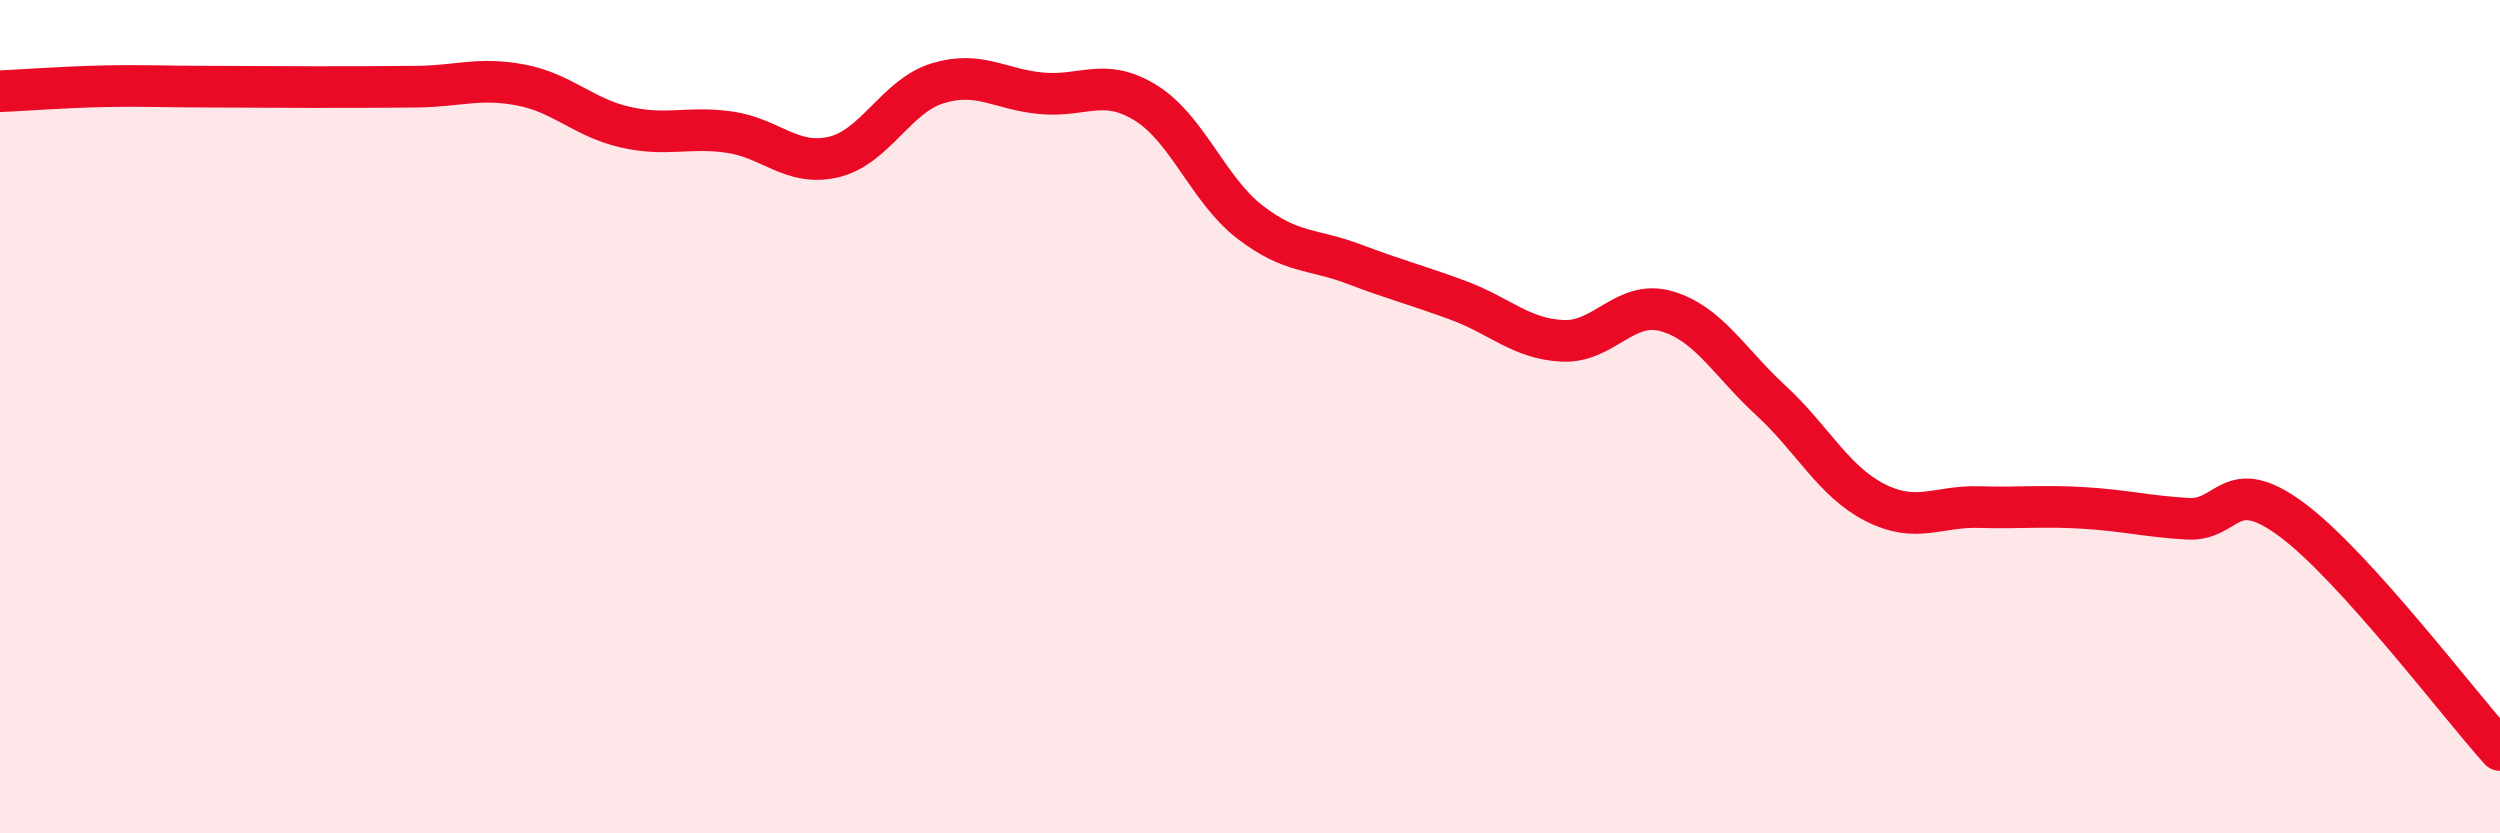
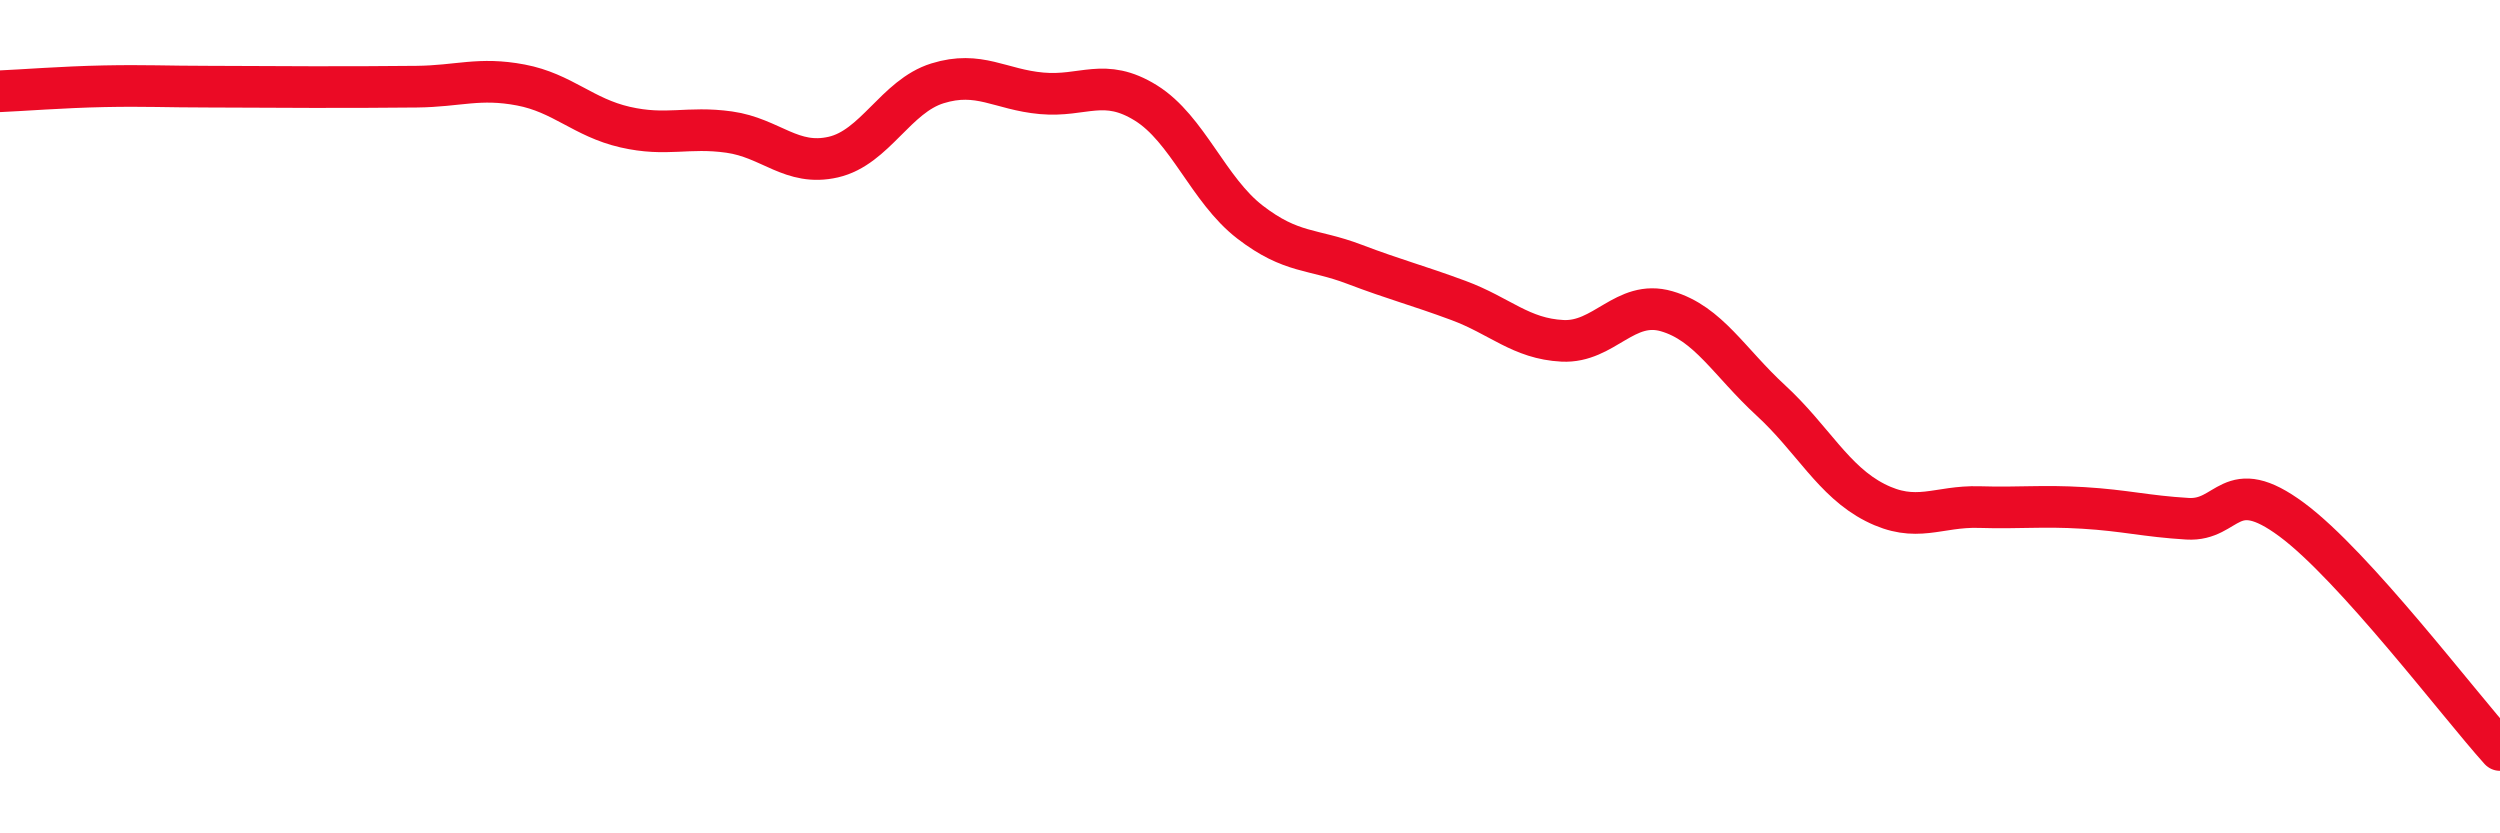
<svg xmlns="http://www.w3.org/2000/svg" width="60" height="20" viewBox="0 0 60 20">
-   <path d="M 0,2.19 C 0.5,2.17 1.5,2.09 2.5,2.07 C 3.5,2.05 4,2.08 5,2.08 C 6,2.08 6.5,2.09 7.5,2.09 C 8.5,2.09 9,2.09 10,2.08 C 11,2.07 11.5,1.85 12.5,2.04 C 13.5,2.23 14,2.82 15,3.05 C 16,3.28 16.5,3.03 17.5,3.17 C 18.5,3.31 19,4 20,3.77 C 21,3.54 21.5,2.31 22.5,2 C 23.5,1.69 24,2.15 25,2.24 C 26,2.33 26.5,1.85 27.5,2.47 C 28.5,3.09 29,4.56 30,5.33 C 31,6.1 31.5,5.96 32.5,6.34 C 33.5,6.72 34,6.84 35,7.21 C 36,7.58 36.5,8.13 37.5,8.18 C 38.5,8.23 39,7.18 40,7.47 C 41,7.76 41.5,8.69 42.5,9.61 C 43.5,10.53 44,11.55 45,12.06 C 46,12.57 46.5,12.14 47.5,12.17 C 48.5,12.2 49,12.13 50,12.19 C 51,12.25 51.5,12.39 52.5,12.45 C 53.5,12.51 53.5,11.36 55,12.47 C 56.5,13.58 59,16.89 60,18L60 20L0 20Z" fill="#EB0A25" opacity="0.1" stroke-linecap="round" stroke-linejoin="round" />
  <path d="M 0,2.19 C 0.5,2.17 1.5,2.09 2.5,2.07 C 3.5,2.05 4,2.08 5,2.08 C 6,2.08 6.5,2.09 7.5,2.09 C 8.5,2.09 9,2.09 10,2.08 C 11,2.07 11.5,1.85 12.5,2.04 C 13.5,2.23 14,2.82 15,3.05 C 16,3.28 16.5,3.03 17.5,3.17 C 18.5,3.31 19,4 20,3.77 C 21,3.54 21.5,2.31 22.5,2 C 23.5,1.69 24,2.15 25,2.24 C 26,2.33 26.5,1.85 27.5,2.47 C 28.5,3.09 29,4.56 30,5.33 C 31,6.1 31.5,5.96 32.5,6.34 C 33.5,6.72 34,6.84 35,7.21 C 36,7.58 36.5,8.13 37.5,8.18 C 38.5,8.23 39,7.18 40,7.47 C 41,7.76 41.5,8.69 42.5,9.61 C 43.5,10.53 44,11.55 45,12.06 C 46,12.57 46.5,12.14 47.5,12.17 C 48.5,12.2 49,12.13 50,12.19 C 51,12.25 51.5,12.39 52.5,12.45 C 53.5,12.51 53.5,11.36 55,12.47 C 56.5,13.58 59,16.89 60,18" stroke="#EB0A25" stroke-width="1" fill="none" stroke-linecap="round" stroke-linejoin="round" />
</svg>